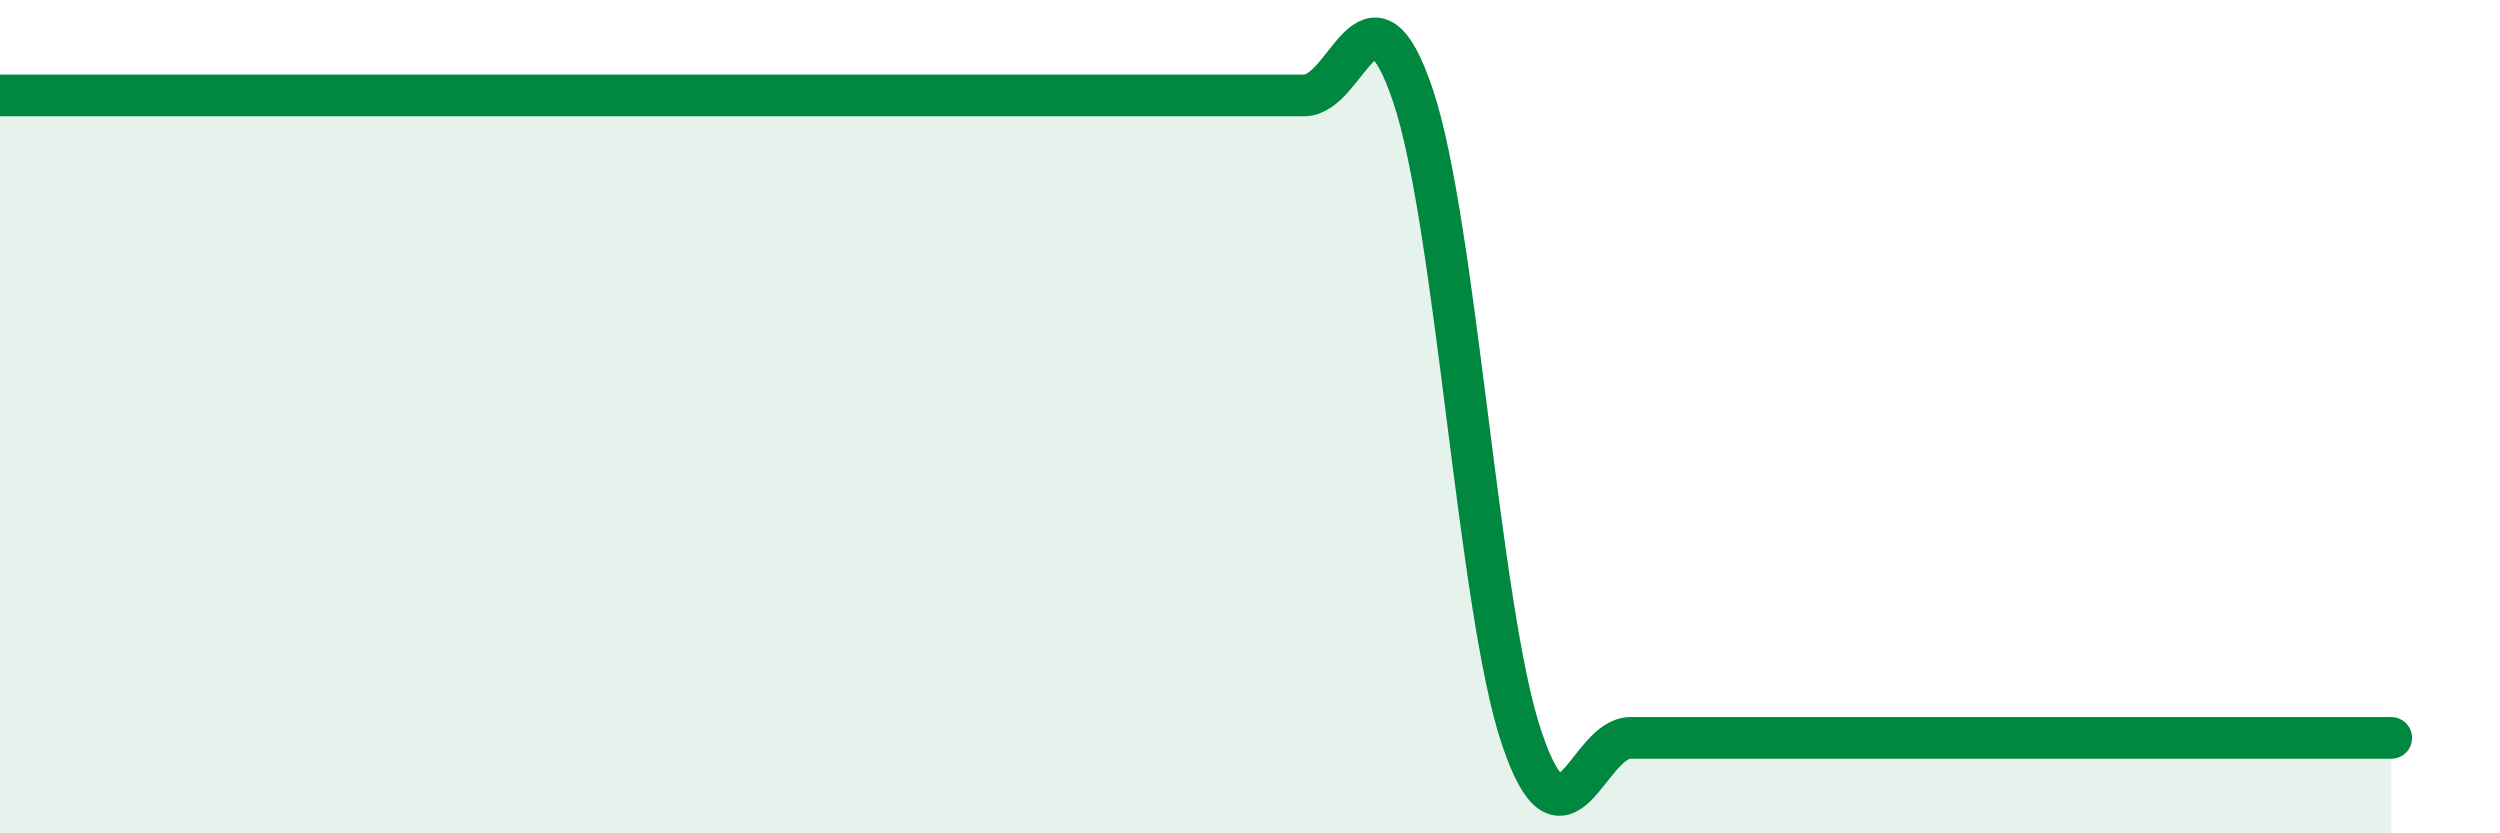
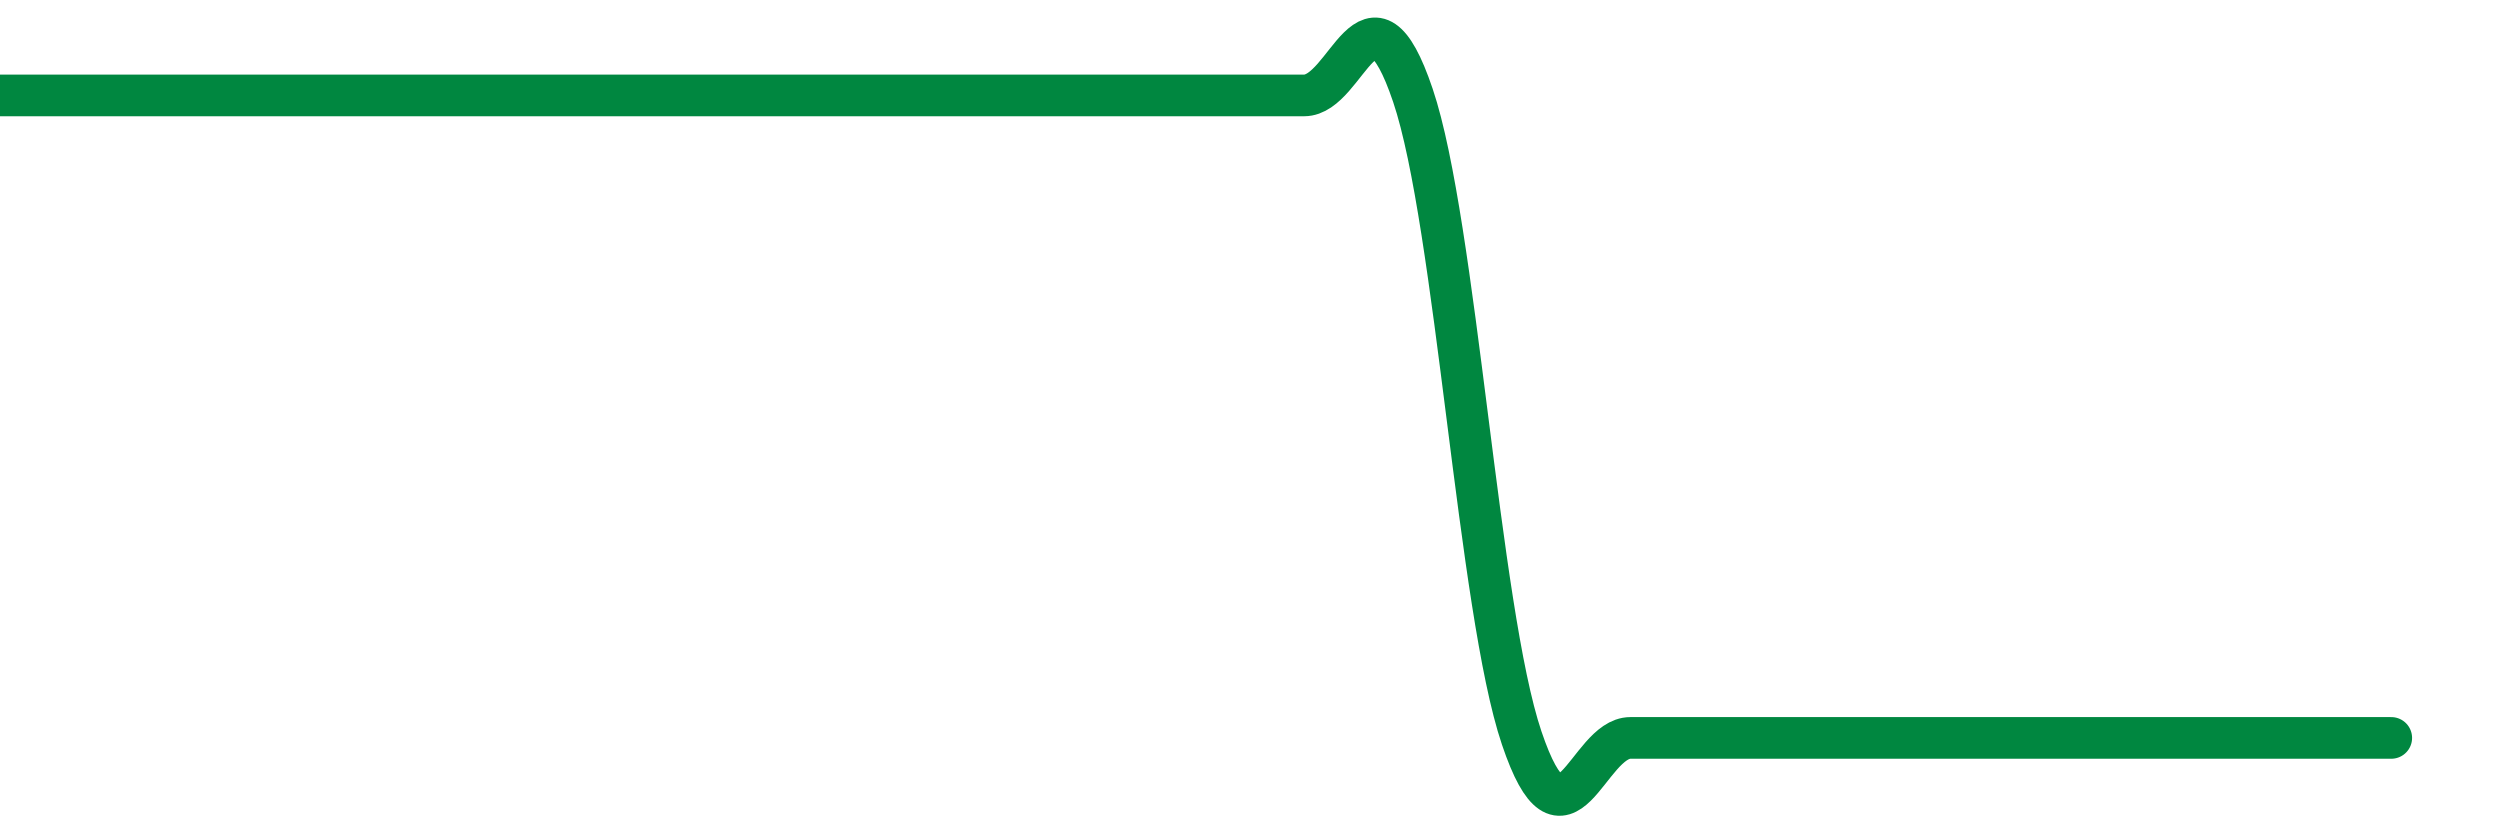
<svg xmlns="http://www.w3.org/2000/svg" width="60" height="20" viewBox="0 0 60 20">
-   <path d="M 0,2.29 C 0.52,2.29 1.57,2.29 2.61,2.29 C 3.65,2.29 4.18,2.29 5.22,2.29 C 6.26,2.29 6.79,2.29 7.83,2.29 C 8.87,2.29 9.39,2.29 10.43,2.29 C 11.47,2.29 12,2.29 13.04,2.29 C 14.08,2.29 14.61,2.29 15.65,2.29 C 16.69,2.29 17.22,2.29 18.26,2.29 C 19.3,2.29 19.83,2.29 20.87,2.29 C 21.91,2.29 22.44,2.29 23.48,2.29 C 24.52,2.29 25.05,2.29 26.09,2.29 C 27.13,2.29 27.66,2.29 28.7,2.29 C 29.74,2.29 30.26,2.29 31.3,2.29 C 32.34,2.29 32.87,-0.79 33.91,2.29 C 34.95,5.37 35.48,14.63 36.52,17.71 C 37.56,20.79 38.09,17.71 39.13,17.71 C 40.17,17.71 40.7,17.71 41.74,17.71 C 42.78,17.71 43.31,17.71 44.35,17.71 C 45.39,17.71 45.92,17.71 46.96,17.71 C 48,17.71 48.53,17.71 49.57,17.71 C 50.61,17.71 51.13,17.71 52.17,17.71 C 53.21,17.71 53.74,17.71 54.78,17.71 C 55.82,17.71 56.87,17.71 57.39,17.71L57.39 20L0 20Z" fill="#008740" opacity="0.1" stroke-linecap="round" stroke-linejoin="round" />
-   <path d="M 0,2.29 C 0.52,2.29 1.57,2.29 2.61,2.29 C 3.65,2.29 4.18,2.29 5.22,2.29 C 6.26,2.29 6.79,2.29 7.83,2.29 C 8.87,2.29 9.39,2.29 10.43,2.29 C 11.47,2.29 12,2.29 13.04,2.29 C 14.08,2.29 14.61,2.29 15.65,2.29 C 16.69,2.29 17.22,2.29 18.26,2.29 C 19.3,2.29 19.83,2.29 20.87,2.29 C 21.91,2.29 22.44,2.29 23.48,2.29 C 24.52,2.29 25.05,2.29 26.09,2.29 C 27.13,2.29 27.66,2.29 28.7,2.29 C 29.74,2.29 30.26,2.29 31.3,2.29 C 32.34,2.29 32.87,-0.79 33.91,2.29 C 34.95,5.37 35.48,14.63 36.52,17.71 C 37.56,20.79 38.09,17.71 39.13,17.71 C 40.17,17.71 40.7,17.71 41.74,17.71 C 42.78,17.71 43.31,17.71 44.35,17.71 C 45.39,17.71 45.92,17.71 46.96,17.71 C 48,17.71 48.53,17.71 49.57,17.71 C 50.61,17.71 51.13,17.71 52.17,17.71 C 53.21,17.71 53.74,17.71 54.78,17.71 C 55.82,17.71 56.87,17.71 57.39,17.71" stroke="#008740" stroke-width="1" fill="none" stroke-linecap="round" stroke-linejoin="round" />
+   <path d="M 0,2.29 C 0.52,2.29 1.57,2.29 2.61,2.29 C 3.65,2.29 4.18,2.29 5.22,2.29 C 6.26,2.29 6.79,2.29 7.83,2.29 C 8.87,2.29 9.39,2.29 10.43,2.29 C 11.47,2.29 12,2.29 13.04,2.29 C 14.08,2.29 14.61,2.29 15.65,2.29 C 19.3,2.29 19.83,2.29 20.87,2.29 C 21.91,2.29 22.44,2.29 23.48,2.29 C 24.52,2.29 25.05,2.29 26.09,2.29 C 27.13,2.29 27.66,2.29 28.7,2.29 C 29.74,2.29 30.26,2.29 31.3,2.29 C 32.34,2.29 32.87,-0.79 33.91,2.29 C 34.95,5.37 35.48,14.63 36.52,17.71 C 37.56,20.79 38.09,17.71 39.13,17.71 C 40.17,17.71 40.7,17.71 41.74,17.71 C 42.78,17.71 43.31,17.71 44.35,17.71 C 45.39,17.71 45.92,17.71 46.96,17.71 C 48,17.71 48.53,17.71 49.57,17.71 C 50.61,17.71 51.13,17.71 52.17,17.71 C 53.21,17.71 53.74,17.71 54.78,17.71 C 55.82,17.71 56.87,17.71 57.39,17.71" stroke="#008740" stroke-width="1" fill="none" stroke-linecap="round" stroke-linejoin="round" />
</svg>